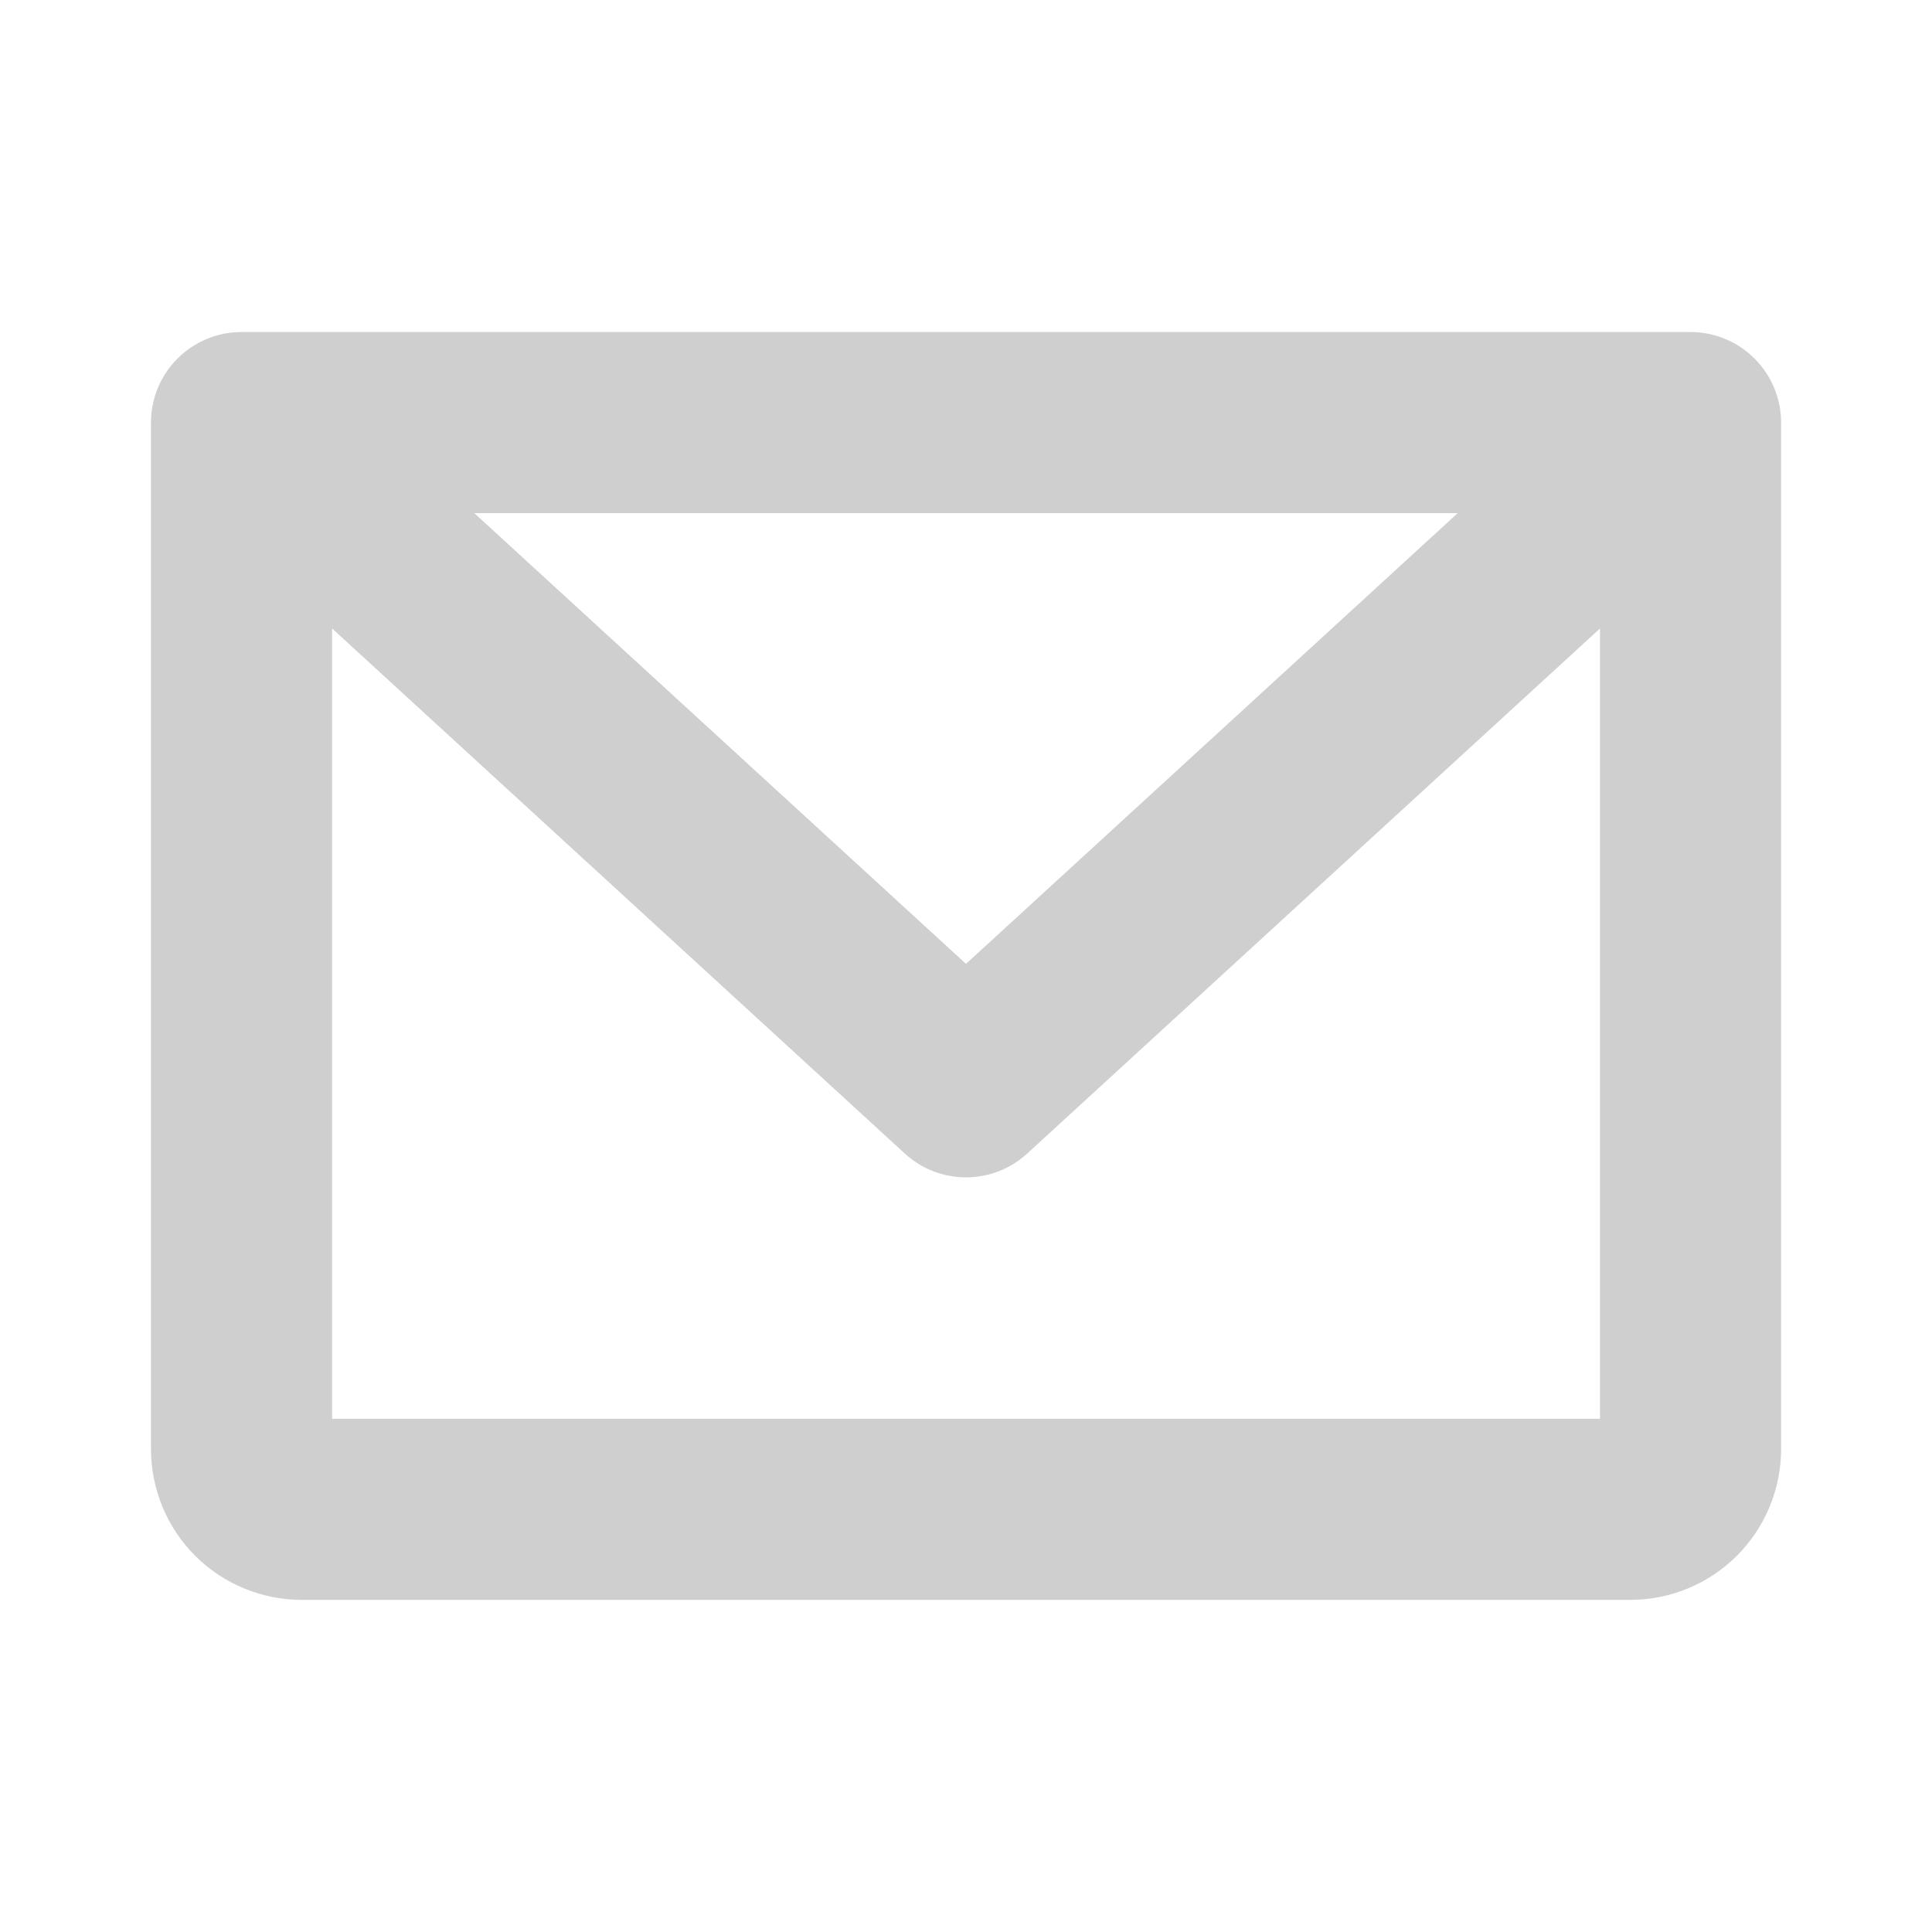
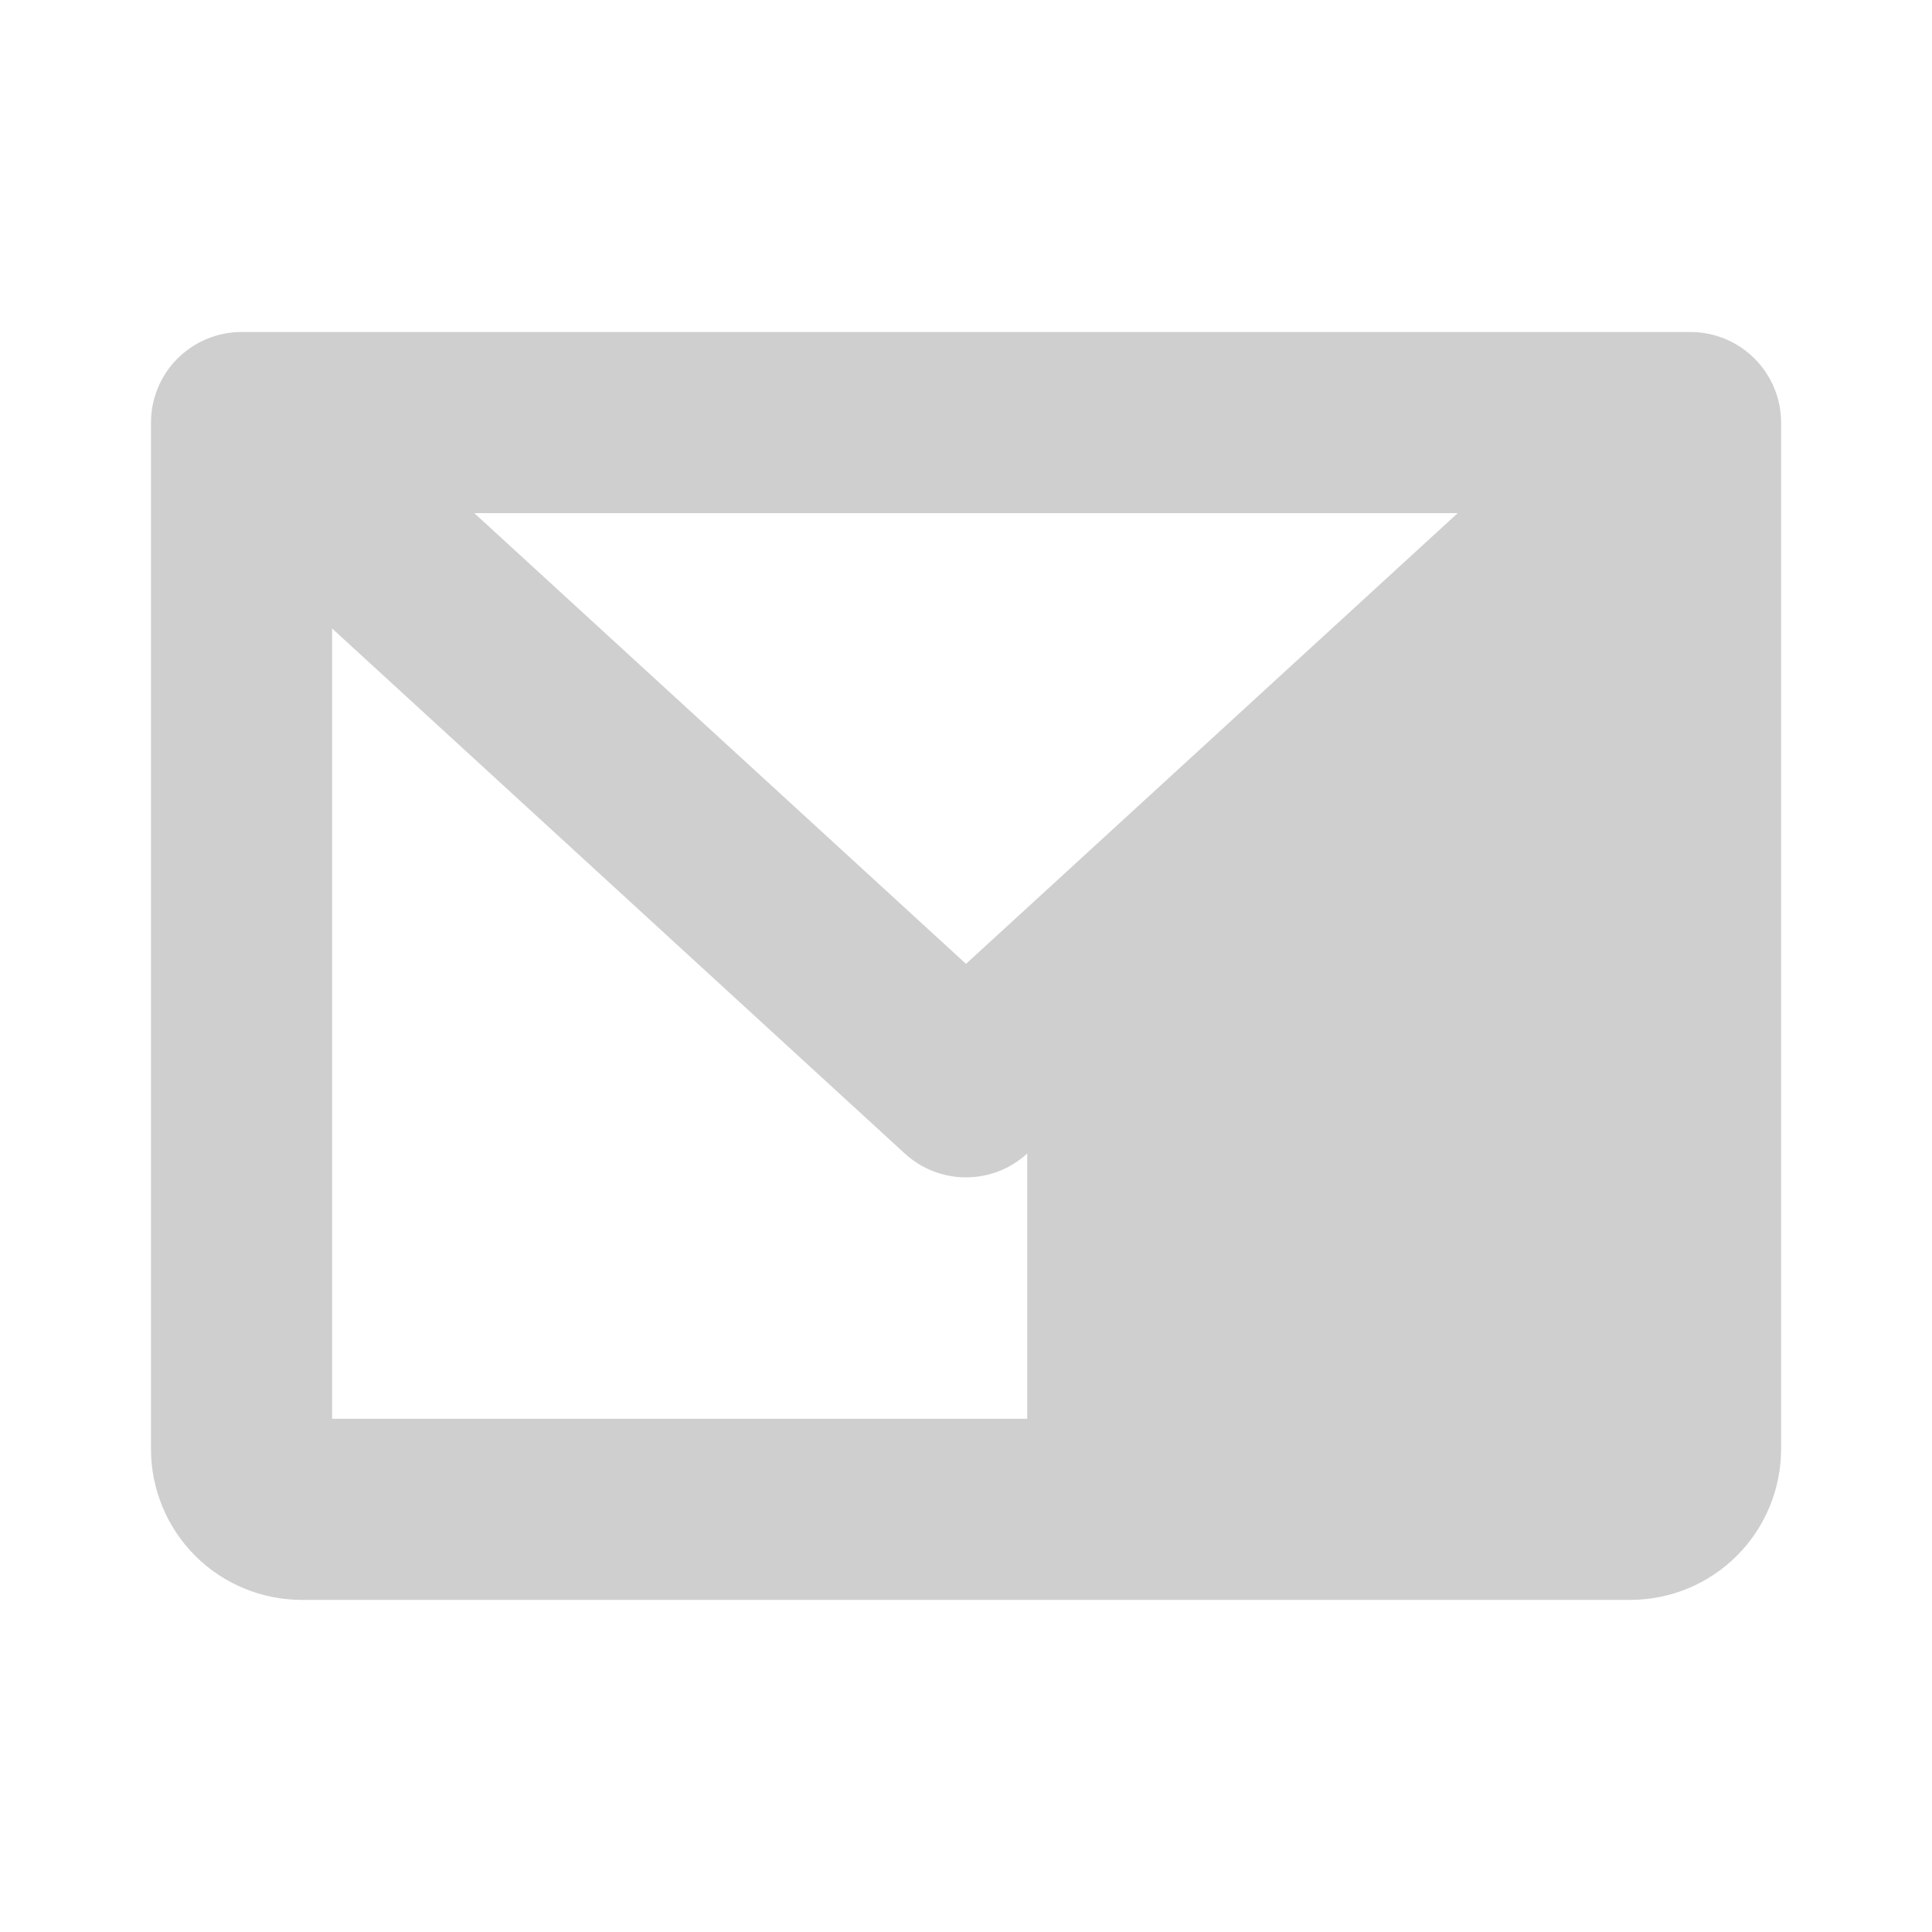
<svg xmlns="http://www.w3.org/2000/svg" width="20" height="20" viewBox="0 0 20 20" fill="none">
  <g id="EnvelopeSimple">
-     <path id="Vector" d="M17.5 3.437H2.5C2.251 3.437 2.013 3.536 1.837 3.712C1.661 3.888 1.563 4.126 1.563 4.375V15C1.563 15.414 1.727 15.812 2.02 16.105C2.313 16.398 2.711 16.562 3.125 16.562H16.875C17.29 16.562 17.687 16.398 17.98 16.105C18.273 15.812 18.438 15.414 18.438 15V4.375C18.438 4.126 18.339 3.888 18.163 3.712C17.987 3.536 17.749 3.437 17.5 3.437ZM15.09 5.312L10 9.978L4.91 5.312H15.09ZM3.438 14.687V6.506L9.366 11.941C9.539 12.1 9.765 12.188 10 12.188C10.235 12.188 10.461 12.1 10.634 11.941L16.563 6.506V14.687H3.438Z" fill="#CFCFCF" />
+     <path id="Vector" d="M17.5 3.437H2.5C2.251 3.437 2.013 3.536 1.837 3.712C1.661 3.888 1.563 4.126 1.563 4.375V15C1.563 15.414 1.727 15.812 2.02 16.105C2.313 16.398 2.711 16.562 3.125 16.562H16.875C17.29 16.562 17.687 16.398 17.98 16.105C18.273 15.812 18.438 15.414 18.438 15V4.375C18.438 4.126 18.339 3.888 18.163 3.712C17.987 3.536 17.749 3.437 17.5 3.437ZM15.09 5.312L10 9.978L4.91 5.312H15.09ZM3.438 14.687V6.506L9.366 11.941C9.539 12.1 9.765 12.188 10 12.188C10.235 12.188 10.461 12.1 10.634 11.941V14.687H3.438Z" fill="#CFCFCF" />
  </g>
</svg>